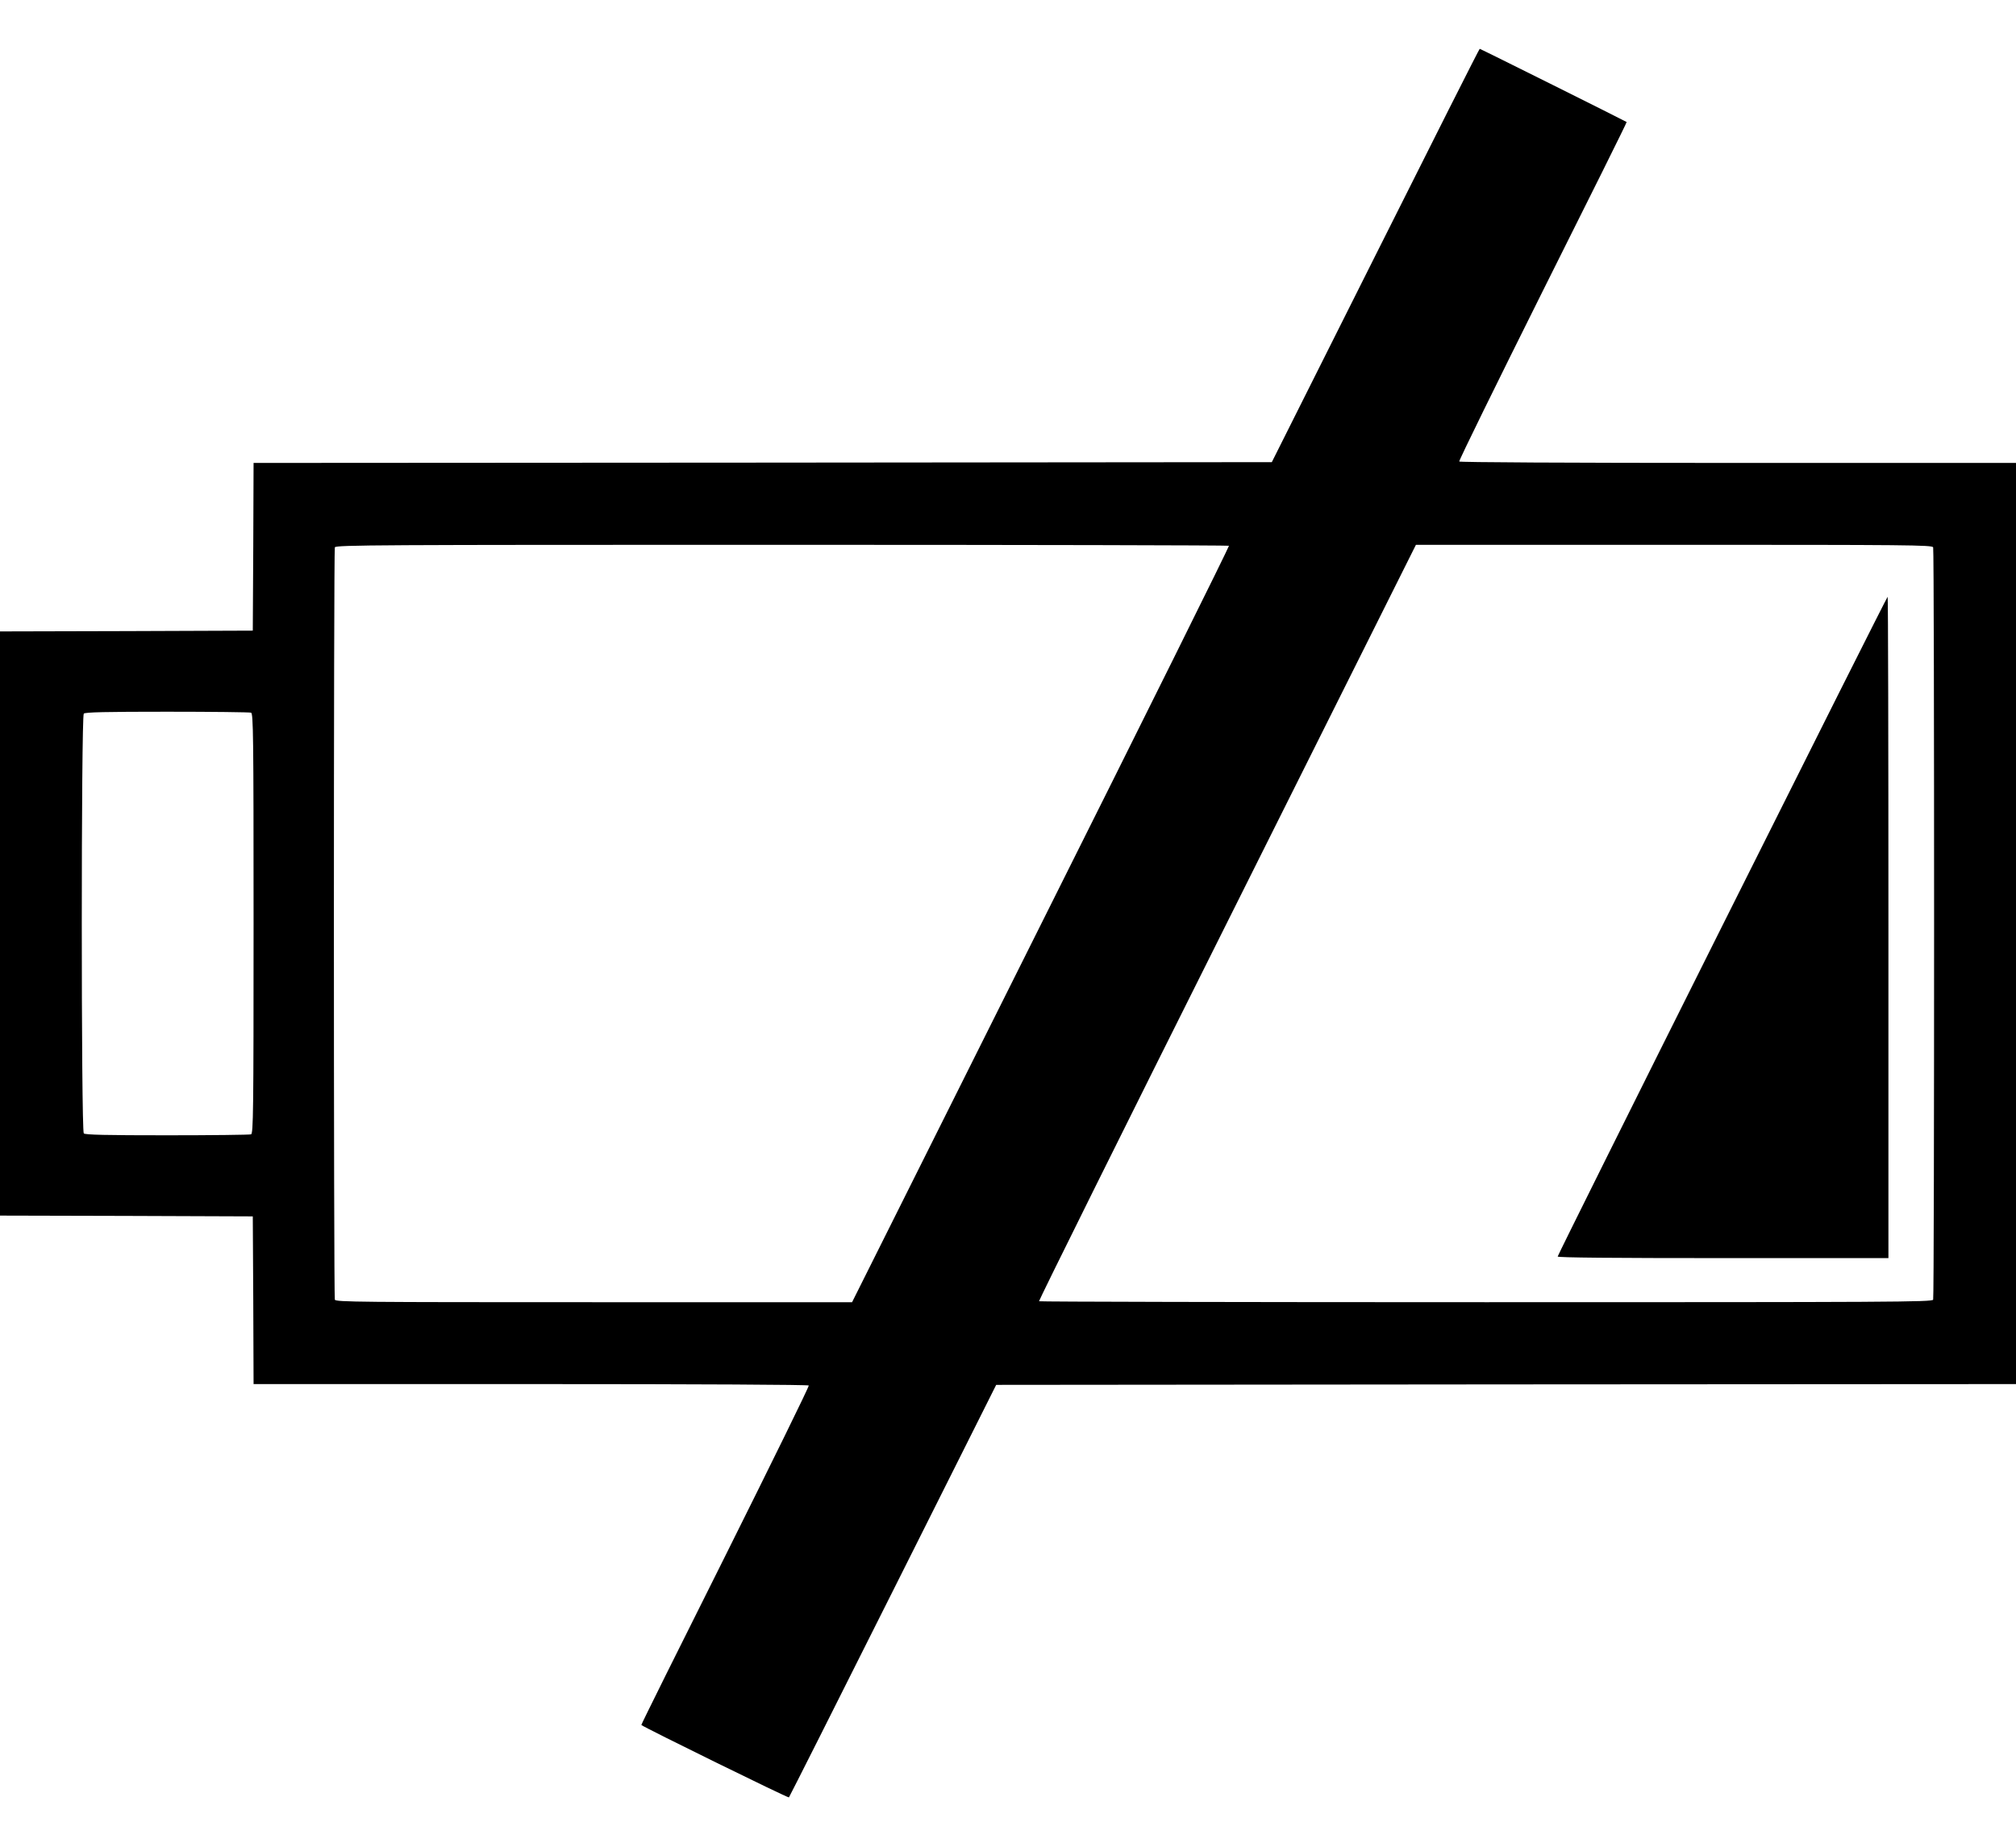
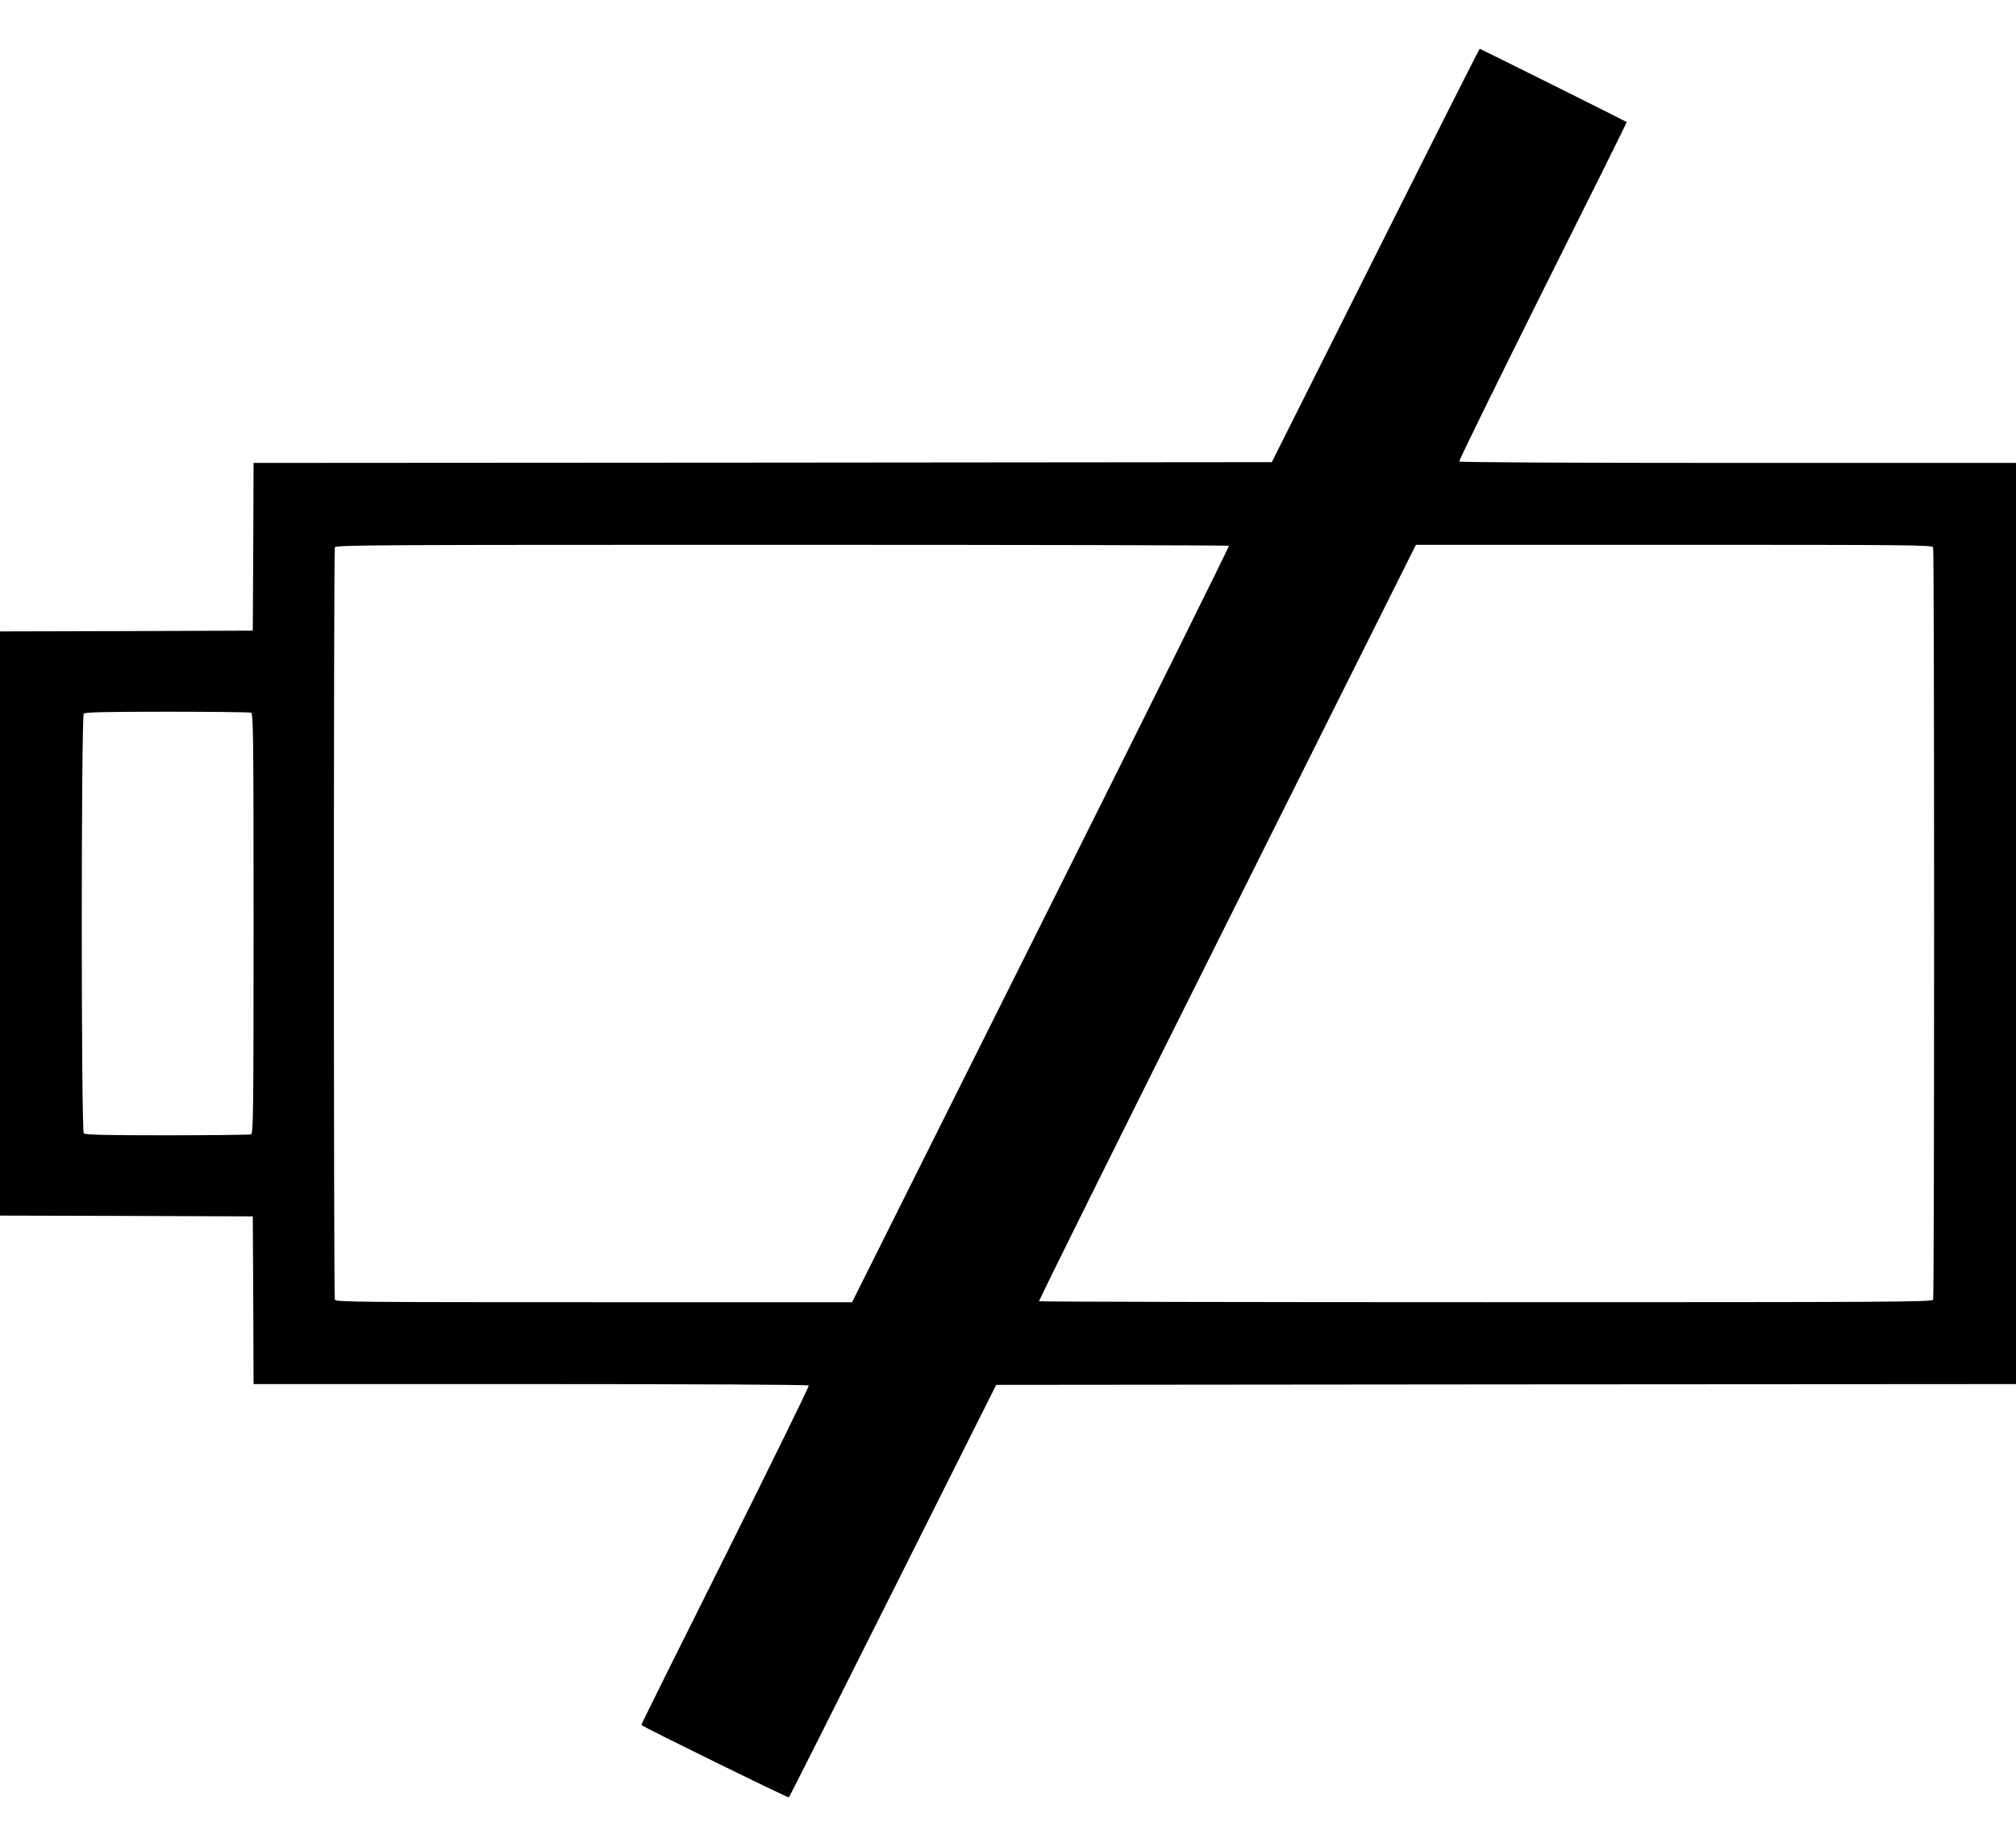
<svg xmlns="http://www.w3.org/2000/svg" version="1.0" width="1280pt" height="1173pt" viewBox="0 0 1280 1173" preserveAspectRatio="xMidYMid meet">
  <g transform="translate(0,1173) scale(0.1,-0.1)" fill="#000000" stroke="none">
    <path d="M8733 10108 l-658 -1313 -3232 -3 -3233 -2 -2 -533 -3 -532 -803 -3 -802 -2 0 -1855 0 -1855 802 -2 803 -3 3 -532 2 -533 1759 0 c1098 0 1762 -4 1766 -9 3 -6 -236 -492 -530 -1082 -295 -589 -535 -1072 -533 -1074 16 -15 932 -465 937 -460 3 3 301 594 661 1313 l655 1307 3238 3 3237 2 0 2925 0 2925 -1764 0 c-1101 0 -1767 4 -1771 9 -3 6 236 492 530 1082 295 589 535 1072 533 1074 -6 5 -928 465 -933 465 -3 0 -301 -591 -662 -1312z m-930 -1844 c3 -3 -534 -1086 -1194 -2405 l-1199 -2399 -1639 0 c-1485 0 -1639 1 -1645 16 -8 20 -8 4758 0 4778 6 15 265 16 2838 16 1558 0 2835 -3 2839 -6z m4471 -10 c8 -20 8 -4758 0 -4778 -6 -15 -265 -16 -2838 -16 -1558 0 -2835 3 -2839 6 -3 3 534 1086 1194 2405 l1199 2399 1639 0 c1485 0 1639 -1 1645 -16z m-10680 -1050 c14 -6 16 -133 16 -1339 0 -1206 -2 -1333 -16 -1339 -9 -3 -248 -6 -533 -6 -389 0 -520 3 -529 12 -17 17 -17 2649 0 2666 9 9 140 12 529 12 285 0 524 -3 533 -6z" />
-     <path d="M10935 5850 c-575 -1149 -1045 -2094 -1045 -2100 0 -7 356 -10 1050 -10 l1050 0 0 2100 c0 1155 -2 2100 -5 2100 -3 0 -475 -940 -1050 -2090z" />
  </g>
</svg>